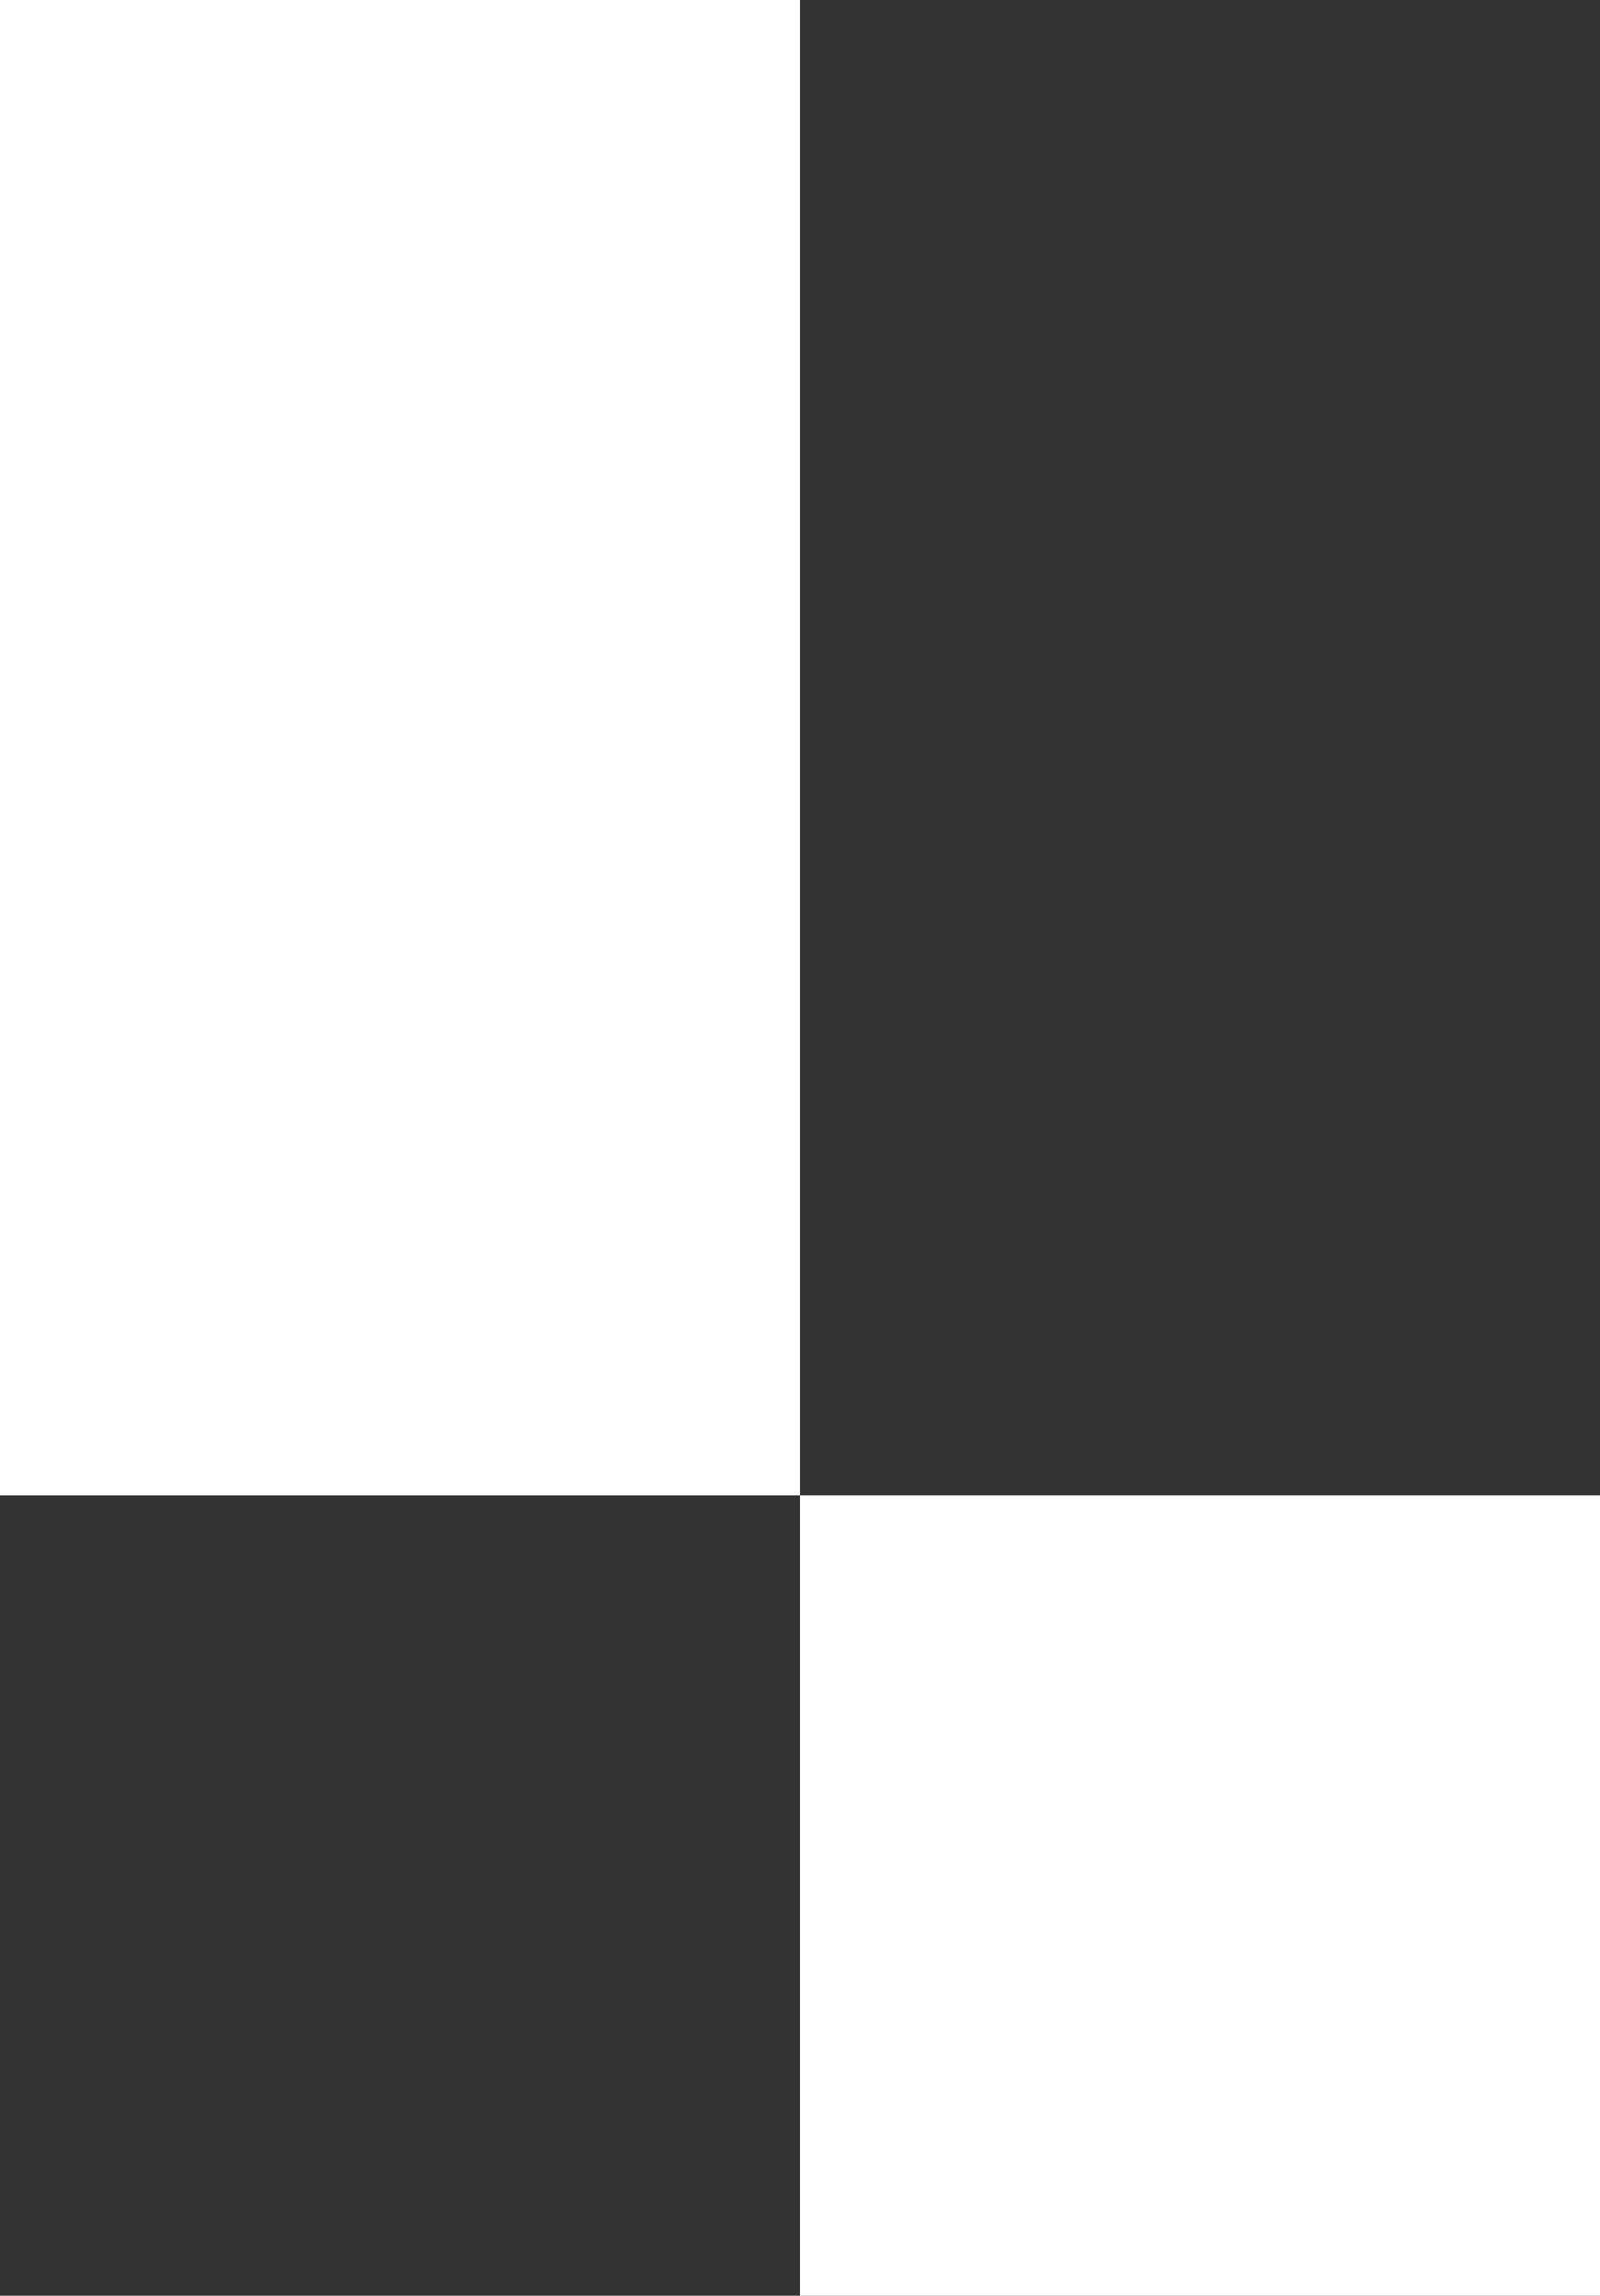
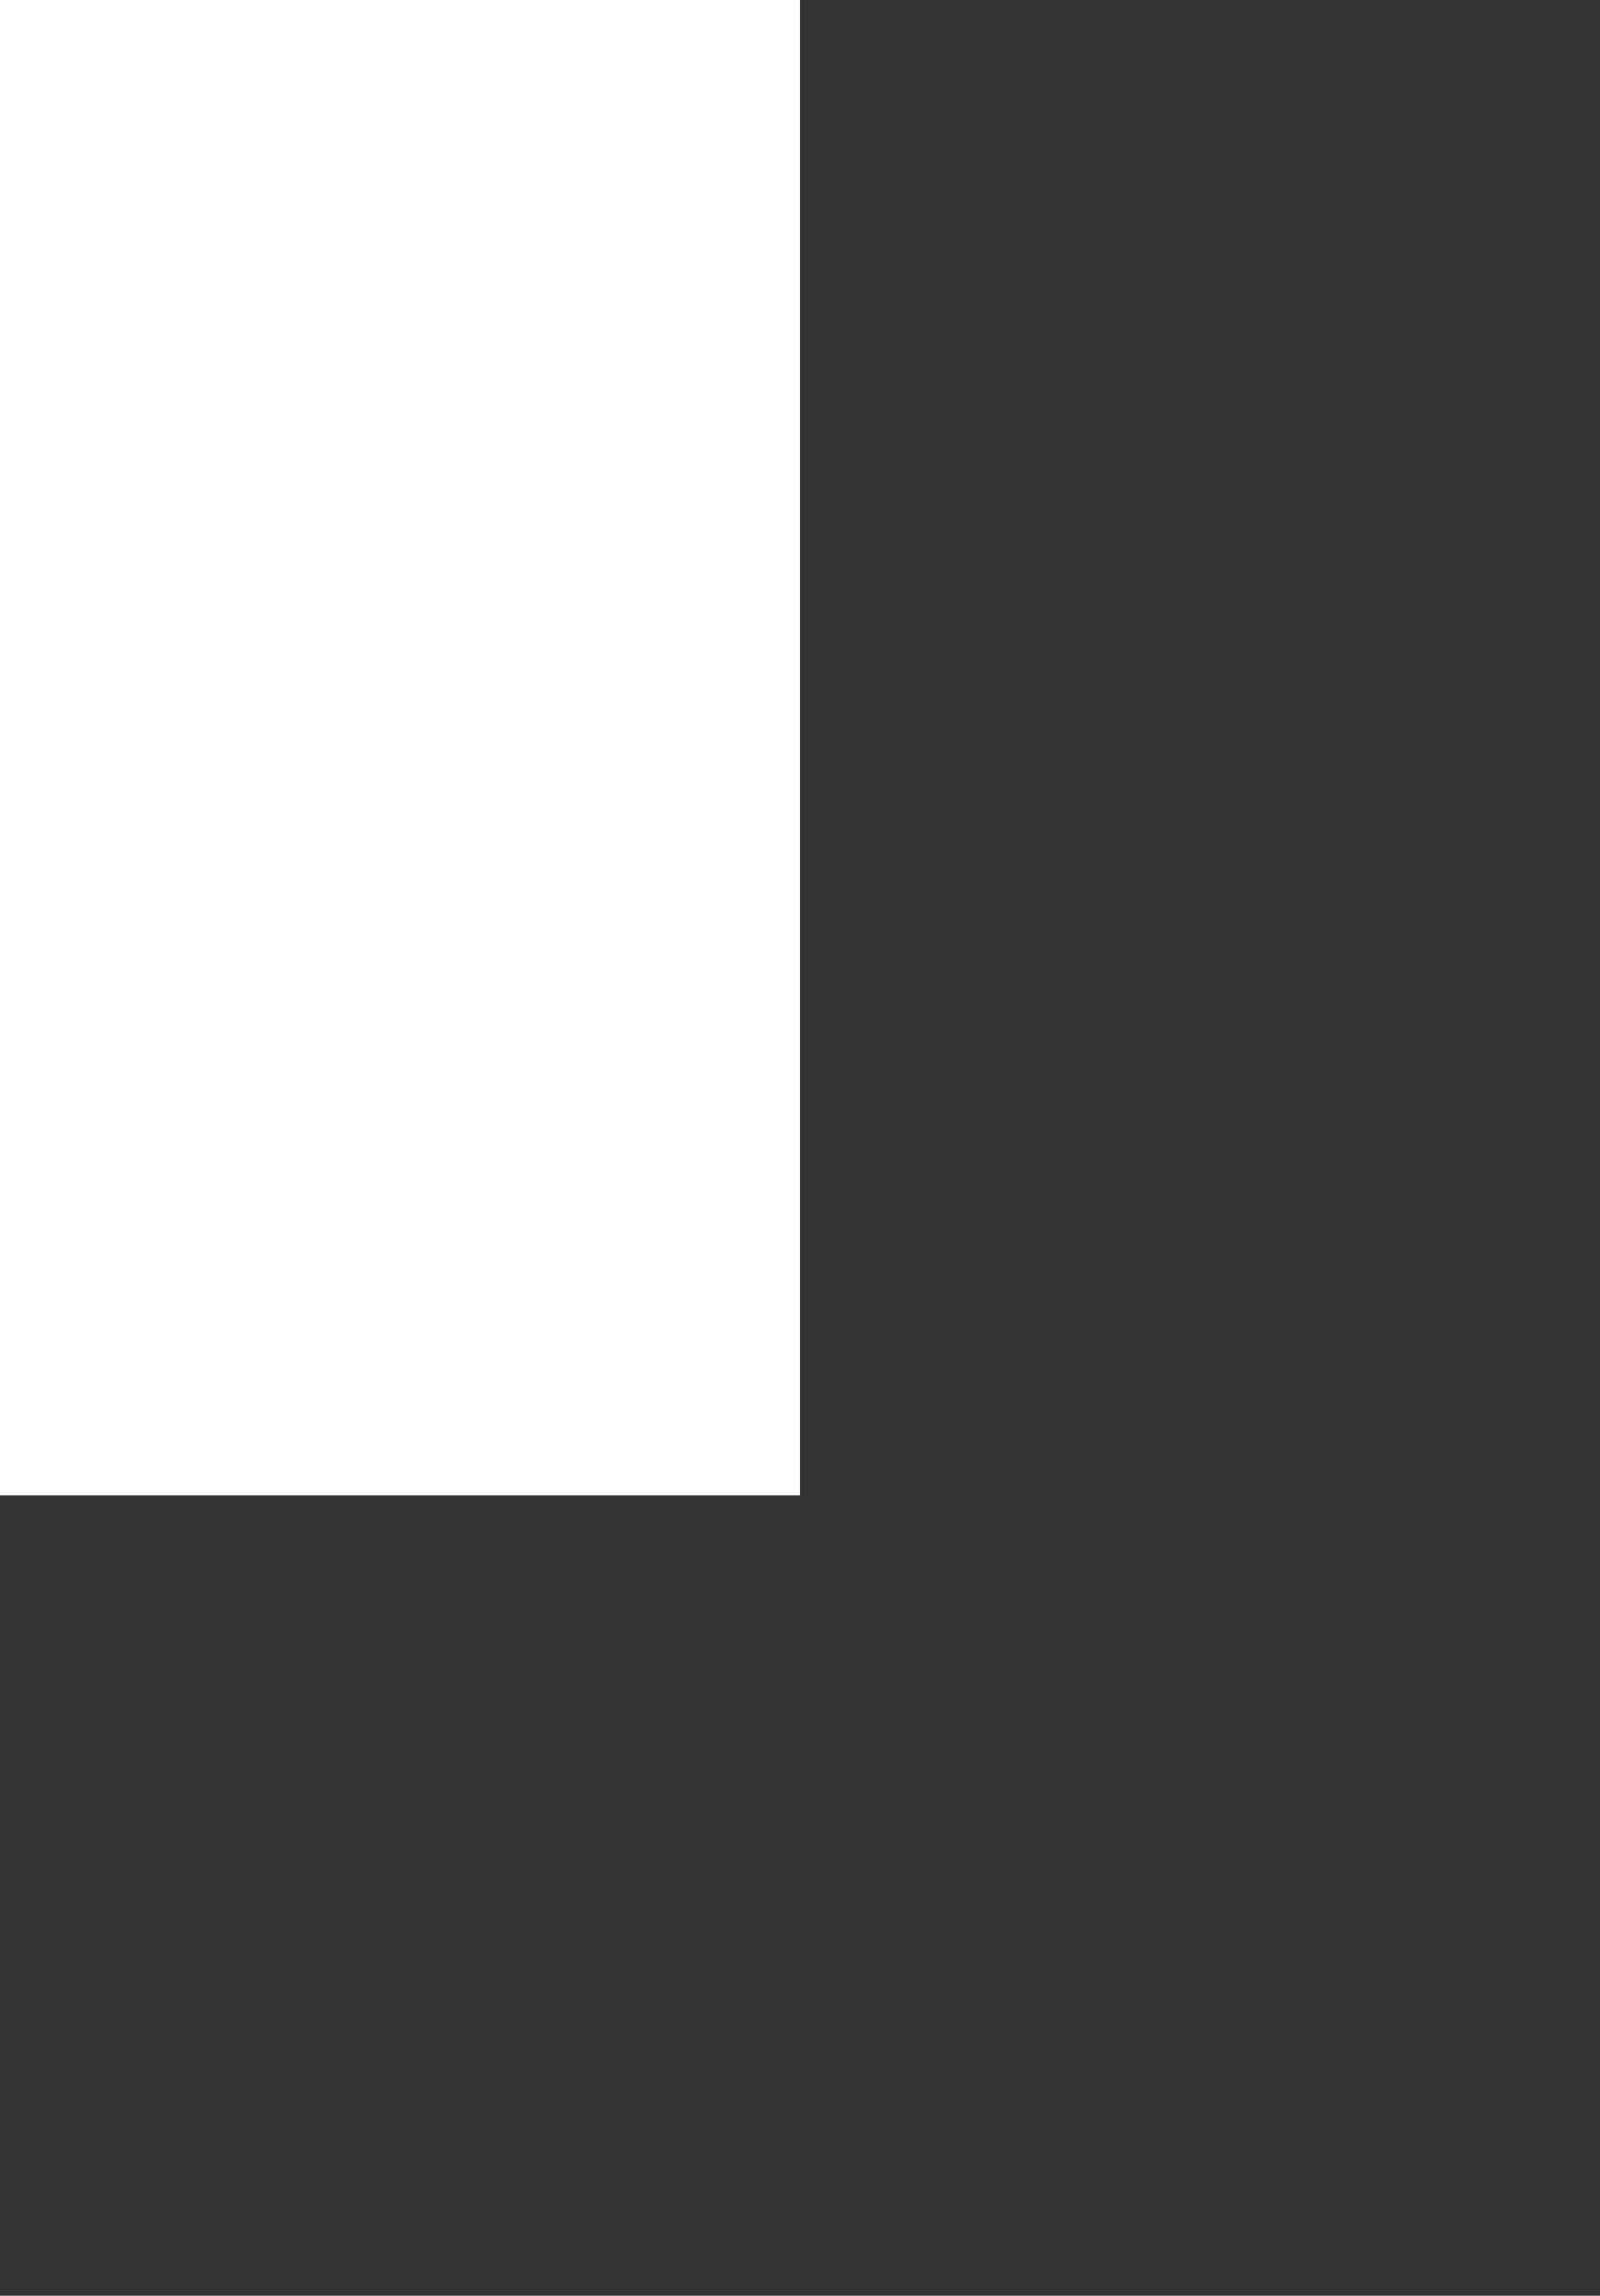
<svg xmlns="http://www.w3.org/2000/svg" width="76" height="109" viewBox="0 0 76 109" fill="none">
  <rect x="0" y="0" width="76" height="109" fill="#333333" stroke="none" />
  <rect width="38" height="71" fill="white" />
-   <rect x="38" y="71" width="38" height="38" fill="white" />
</svg>